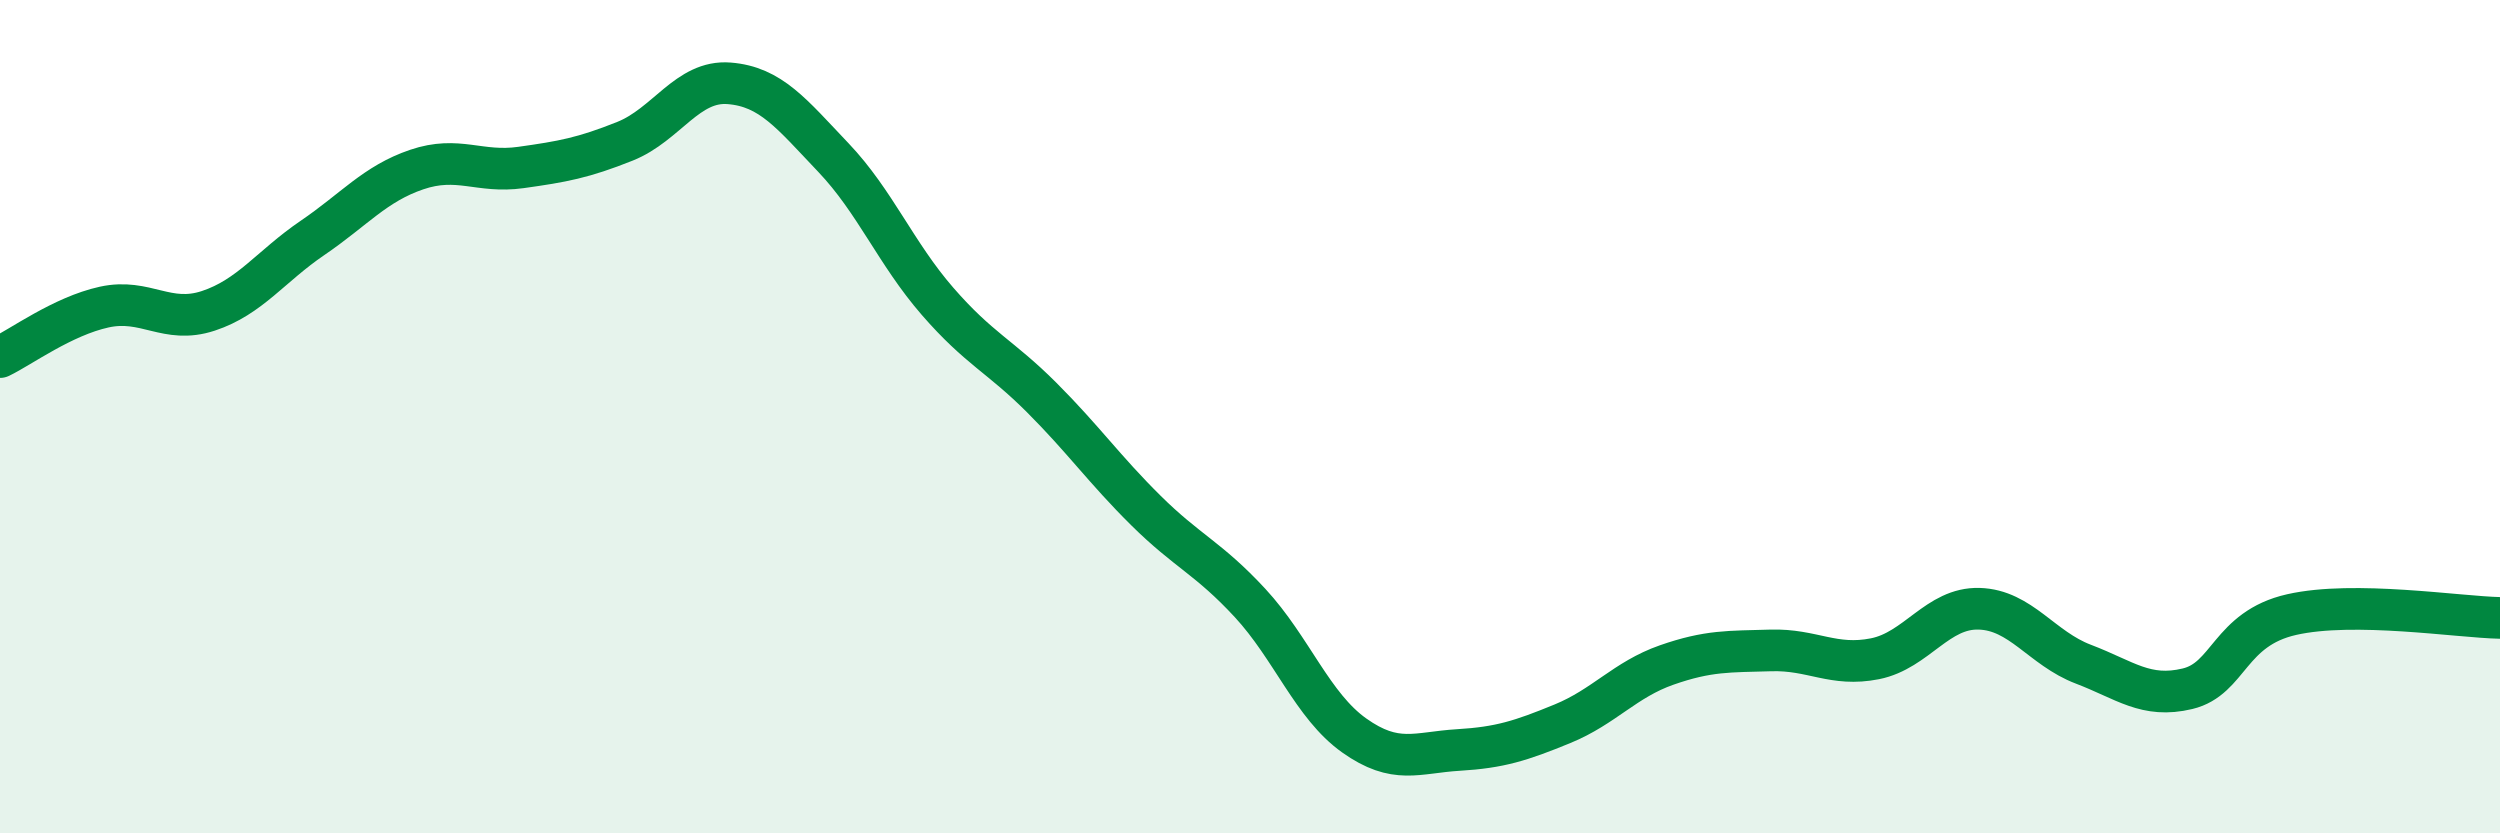
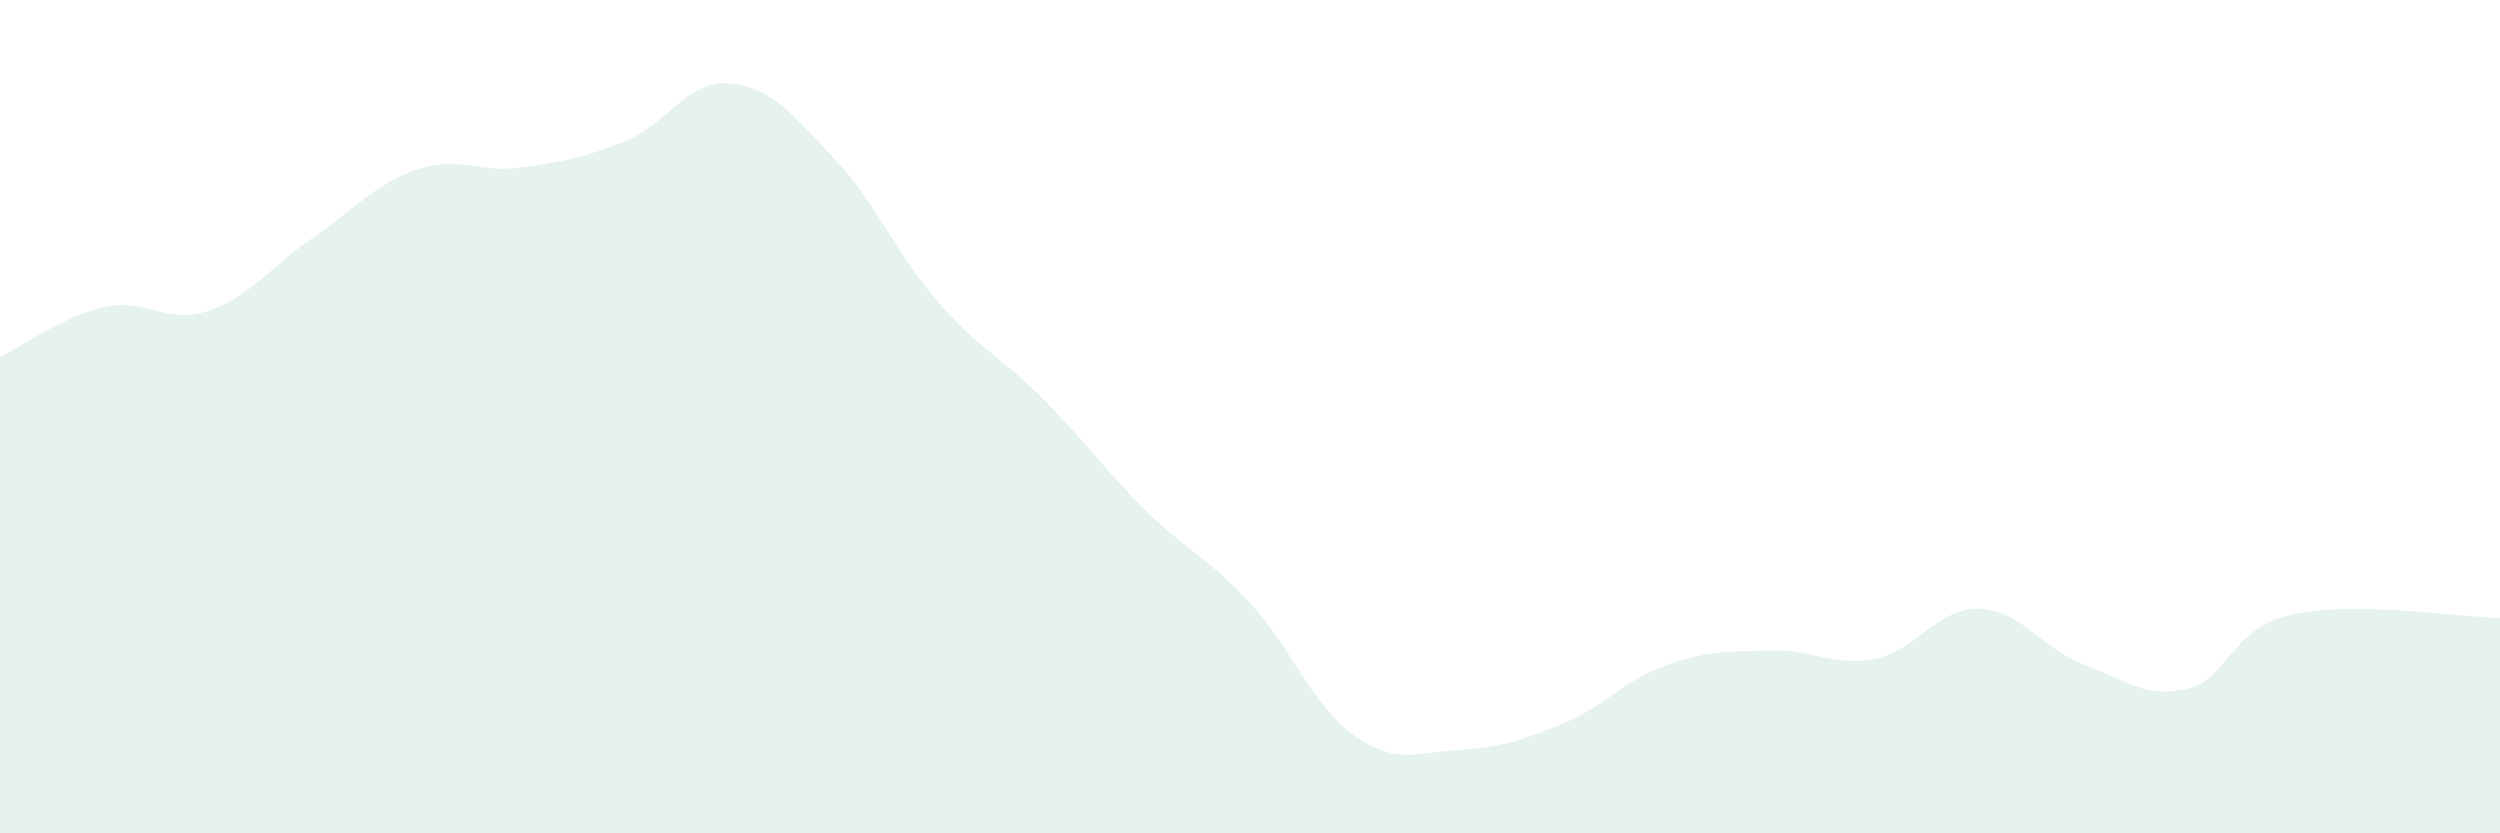
<svg xmlns="http://www.w3.org/2000/svg" width="60" height="20" viewBox="0 0 60 20">
  <path d="M 0,8.57 C 0.5,8.33 1.5,7.59 2.5,7.37 C 3.5,7.15 4,7.79 5,7.46 C 6,7.13 6.5,6.39 7.5,5.71 C 8.5,5.03 9,4.41 10,4.07 C 11,3.73 11.5,4.16 12.5,4.02 C 13.5,3.88 14,3.79 15,3.39 C 16,2.99 16.5,1.92 17.5,2 C 18.5,2.08 19,2.73 20,3.78 C 21,4.83 21.5,6.08 22.5,7.23 C 23.5,8.38 24,8.54 25,9.54 C 26,10.54 26.5,11.26 27.5,12.25 C 28.5,13.24 29,13.39 30,14.47 C 31,15.55 31.5,16.94 32.5,17.65 C 33.5,18.36 34,18.06 35,18 C 36,17.94 36.5,17.78 37.5,17.37 C 38.5,16.96 39,16.31 40,15.96 C 41,15.61 41.5,15.64 42.5,15.61 C 43.5,15.58 44,16.01 45,15.81 C 46,15.61 46.5,14.58 47.5,14.61 C 48.5,14.64 49,15.56 50,15.94 C 51,16.32 51.5,16.77 52.5,16.53 C 53.5,16.29 53.5,15.09 55,14.75 C 56.5,14.41 59,14.81 60,14.83L60 20L0 20Z" fill="#008740" opacity="0.1" stroke-linecap="round" stroke-linejoin="round" />
-   <path d="M 0,8.57 C 0.5,8.33 1.5,7.59 2.5,7.37 C 3.5,7.15 4,7.79 5,7.46 C 6,7.13 6.5,6.39 7.5,5.71 C 8.5,5.03 9,4.41 10,4.07 C 11,3.73 11.5,4.16 12.5,4.02 C 13.5,3.88 14,3.79 15,3.39 C 16,2.99 16.5,1.92 17.5,2 C 18.5,2.08 19,2.73 20,3.78 C 21,4.83 21.5,6.08 22.5,7.23 C 23.5,8.38 24,8.54 25,9.54 C 26,10.54 26.5,11.26 27.5,12.25 C 28.5,13.24 29,13.39 30,14.47 C 31,15.55 31.5,16.94 32.5,17.65 C 33.5,18.36 34,18.06 35,18 C 36,17.94 36.5,17.78 37.5,17.37 C 38.5,16.96 39,16.31 40,15.96 C 41,15.61 41.5,15.64 42.5,15.61 C 43.5,15.58 44,16.01 45,15.81 C 46,15.61 46.5,14.58 47.5,14.61 C 48.5,14.64 49,15.56 50,15.94 C 51,16.32 51.5,16.77 52.5,16.53 C 53.5,16.29 53.5,15.09 55,14.75 C 56.5,14.41 59,14.81 60,14.83" stroke="#008740" stroke-width="1" fill="none" stroke-linecap="round" stroke-linejoin="round" />
</svg>